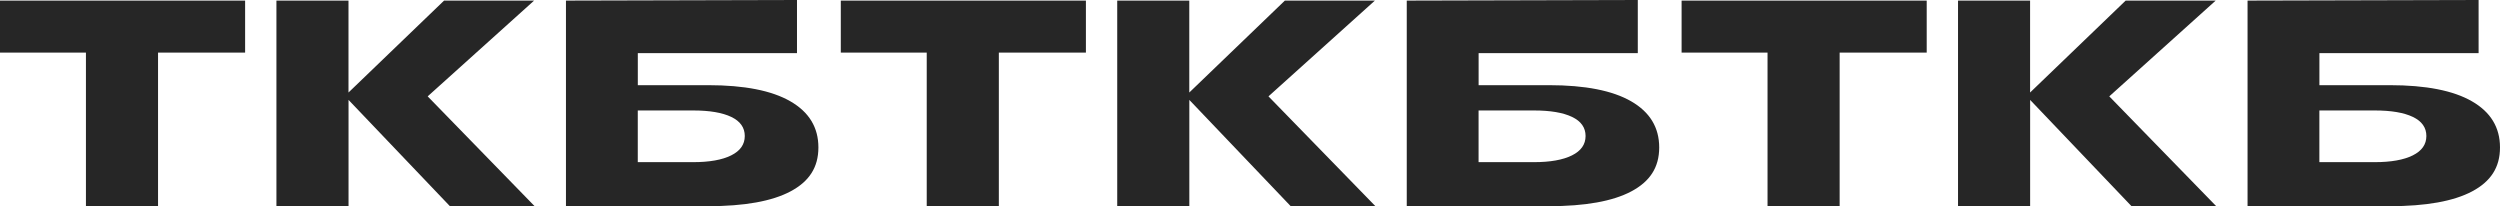
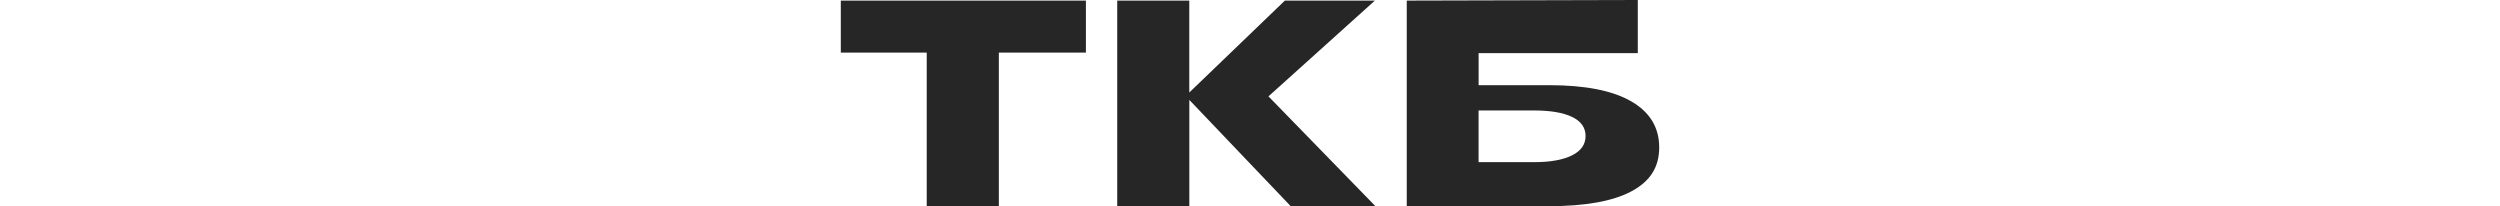
<svg xmlns="http://www.w3.org/2000/svg" width="2679" height="221" viewBox="0 0 2679 221" fill="none">
-   <path d="M742.824 173.759C760.211 173.759 773.76 171.361 783.515 166.519C793.27 161.678 798.102 154.754 798.102 145.75C798.102 136.745 793.27 129.912 783.65 125.297C774.031 120.681 760.392 118.373 742.824 118.373H683.436V173.759H742.824ZM606.48 0.633L854.058 0V56.969H683.481V91.269H758.902C797.65 91.269 827.006 97.061 847.013 108.599C867.019 120.138 877 136.609 877 158.012C877 179.415 867.064 194.484 847.148 205.072C827.232 215.661 797.741 220.955 758.54 220.955H606.48V0.633ZM373.444 0.633V99.142L475.872 0.633H572.337L458.304 103.26L572.97 221H482.194L373.489 107.061V221H296.217V0.679H373.489L373.444 0.633ZM92.04 56.336H0V0.633H262.662V56.336H169.357V220.955H92.085V56.336H92.04Z" fill="#262626" />
  <path d="M1643.82 173.759C1661.21 173.759 1674.76 171.361 1684.51 166.519C1694.27 161.678 1699.1 154.754 1699.1 145.75C1699.1 136.745 1694.27 129.912 1684.65 125.297C1675.03 120.681 1661.39 118.373 1643.82 118.373H1584.44V173.759H1643.82ZM1507.48 0.633L1755.06 0V56.969H1584.48V91.269H1659.9C1698.65 91.269 1728.01 97.061 1748.01 108.599C1768.02 120.138 1778 136.609 1778 158.012C1778 179.415 1768.06 194.484 1748.15 205.072C1728.23 215.661 1698.74 220.955 1659.54 220.955H1507.48V0.633ZM1274.44 0.633V99.142L1376.87 0.633H1473.34L1359.3 103.26L1473.97 221H1383.19L1274.49 107.061V221H1197.22V0.679H1274.49L1274.44 0.633ZM993.04 56.336H901V0.633H1163.66V56.336H1070.36V220.955H993.085V56.336H993.04Z" fill="#262626" />
-   <path d="M2544.82 173.759C2562.21 173.759 2575.76 171.361 2585.51 166.519C2595.27 161.678 2600.1 154.754 2600.1 145.75C2600.1 136.745 2595.27 129.912 2585.65 125.297C2576.03 120.681 2562.39 118.373 2544.82 118.373H2485.44V173.759H2544.82ZM2408.48 0.633L2656.06 0V56.969H2485.48V91.269H2560.9C2599.65 91.269 2629.01 97.061 2649.01 108.599C2669.02 120.138 2679 136.609 2679 158.012C2679 179.415 2669.06 194.484 2649.15 205.072C2629.23 215.661 2599.74 220.955 2560.54 220.955H2408.48V0.633ZM2175.44 0.633V99.142L2277.87 0.633H2374.34L2260.3 103.26L2374.97 221H2284.19L2175.49 107.061V221H2098.22V0.679H2175.49L2175.44 0.633ZM1894.04 56.336H1802V0.633H2064.66V56.336H1971.36V220.955H1894.09V56.336H1894.04Z" fill="#262626" />
</svg>